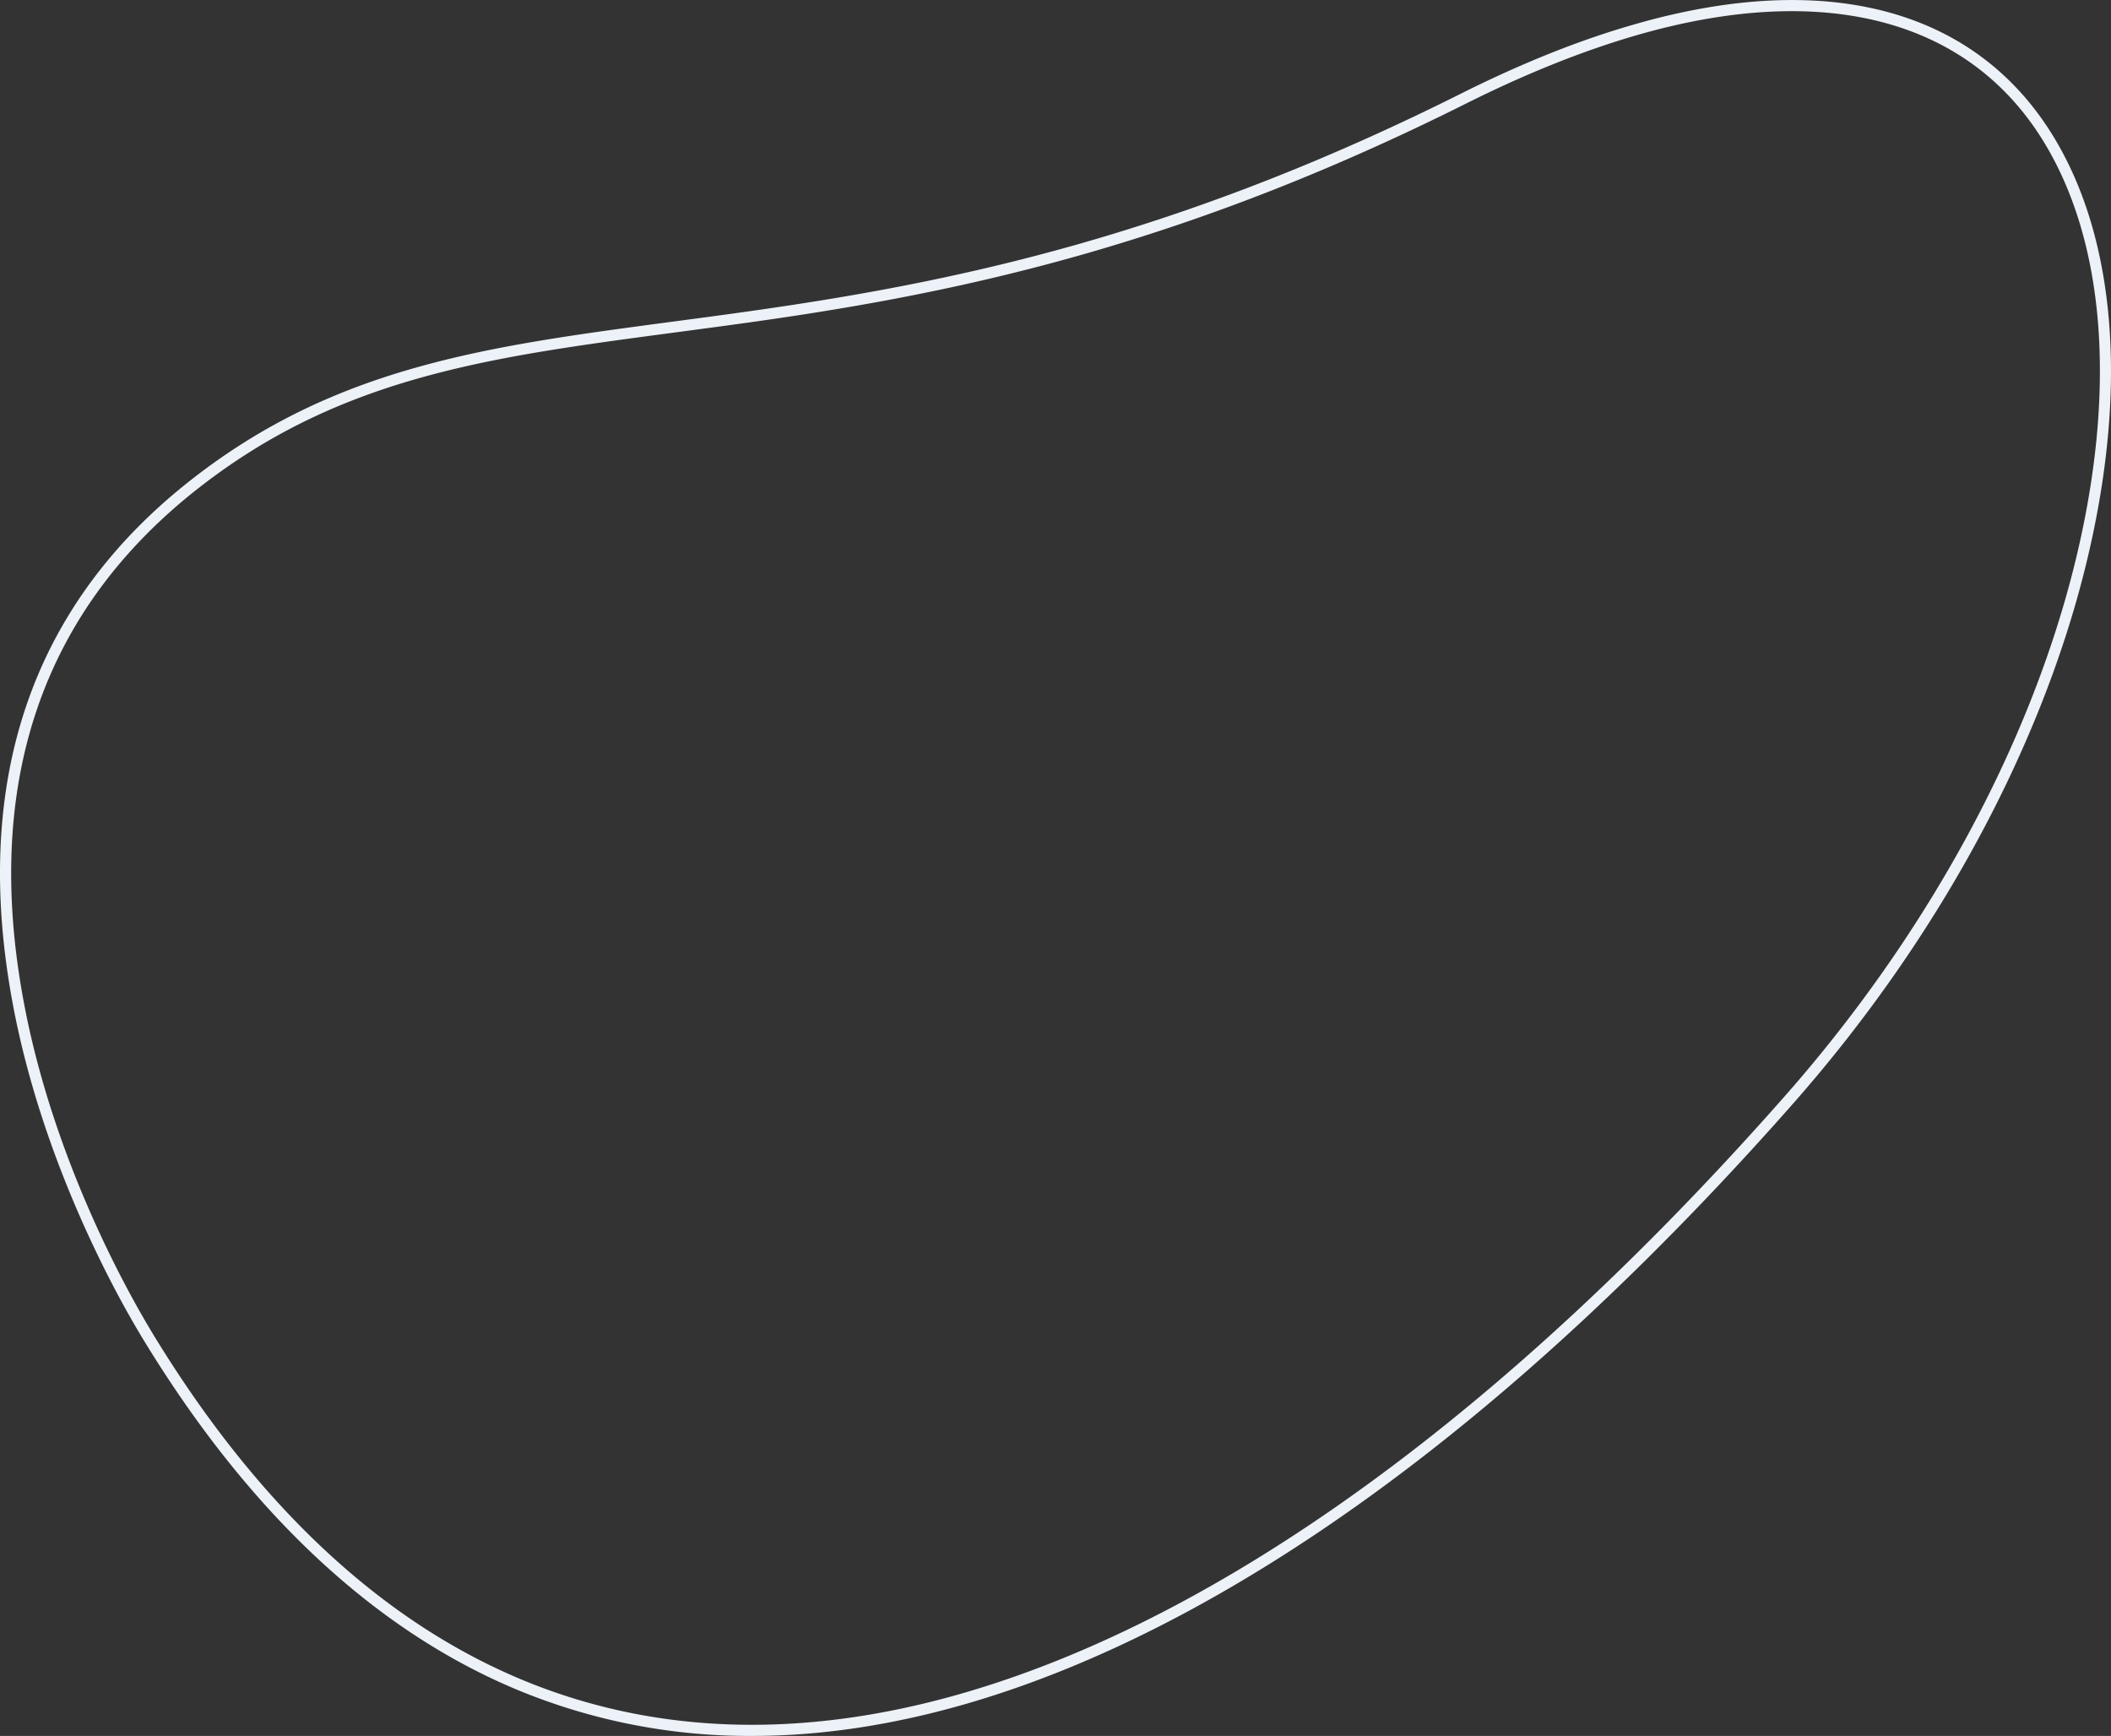
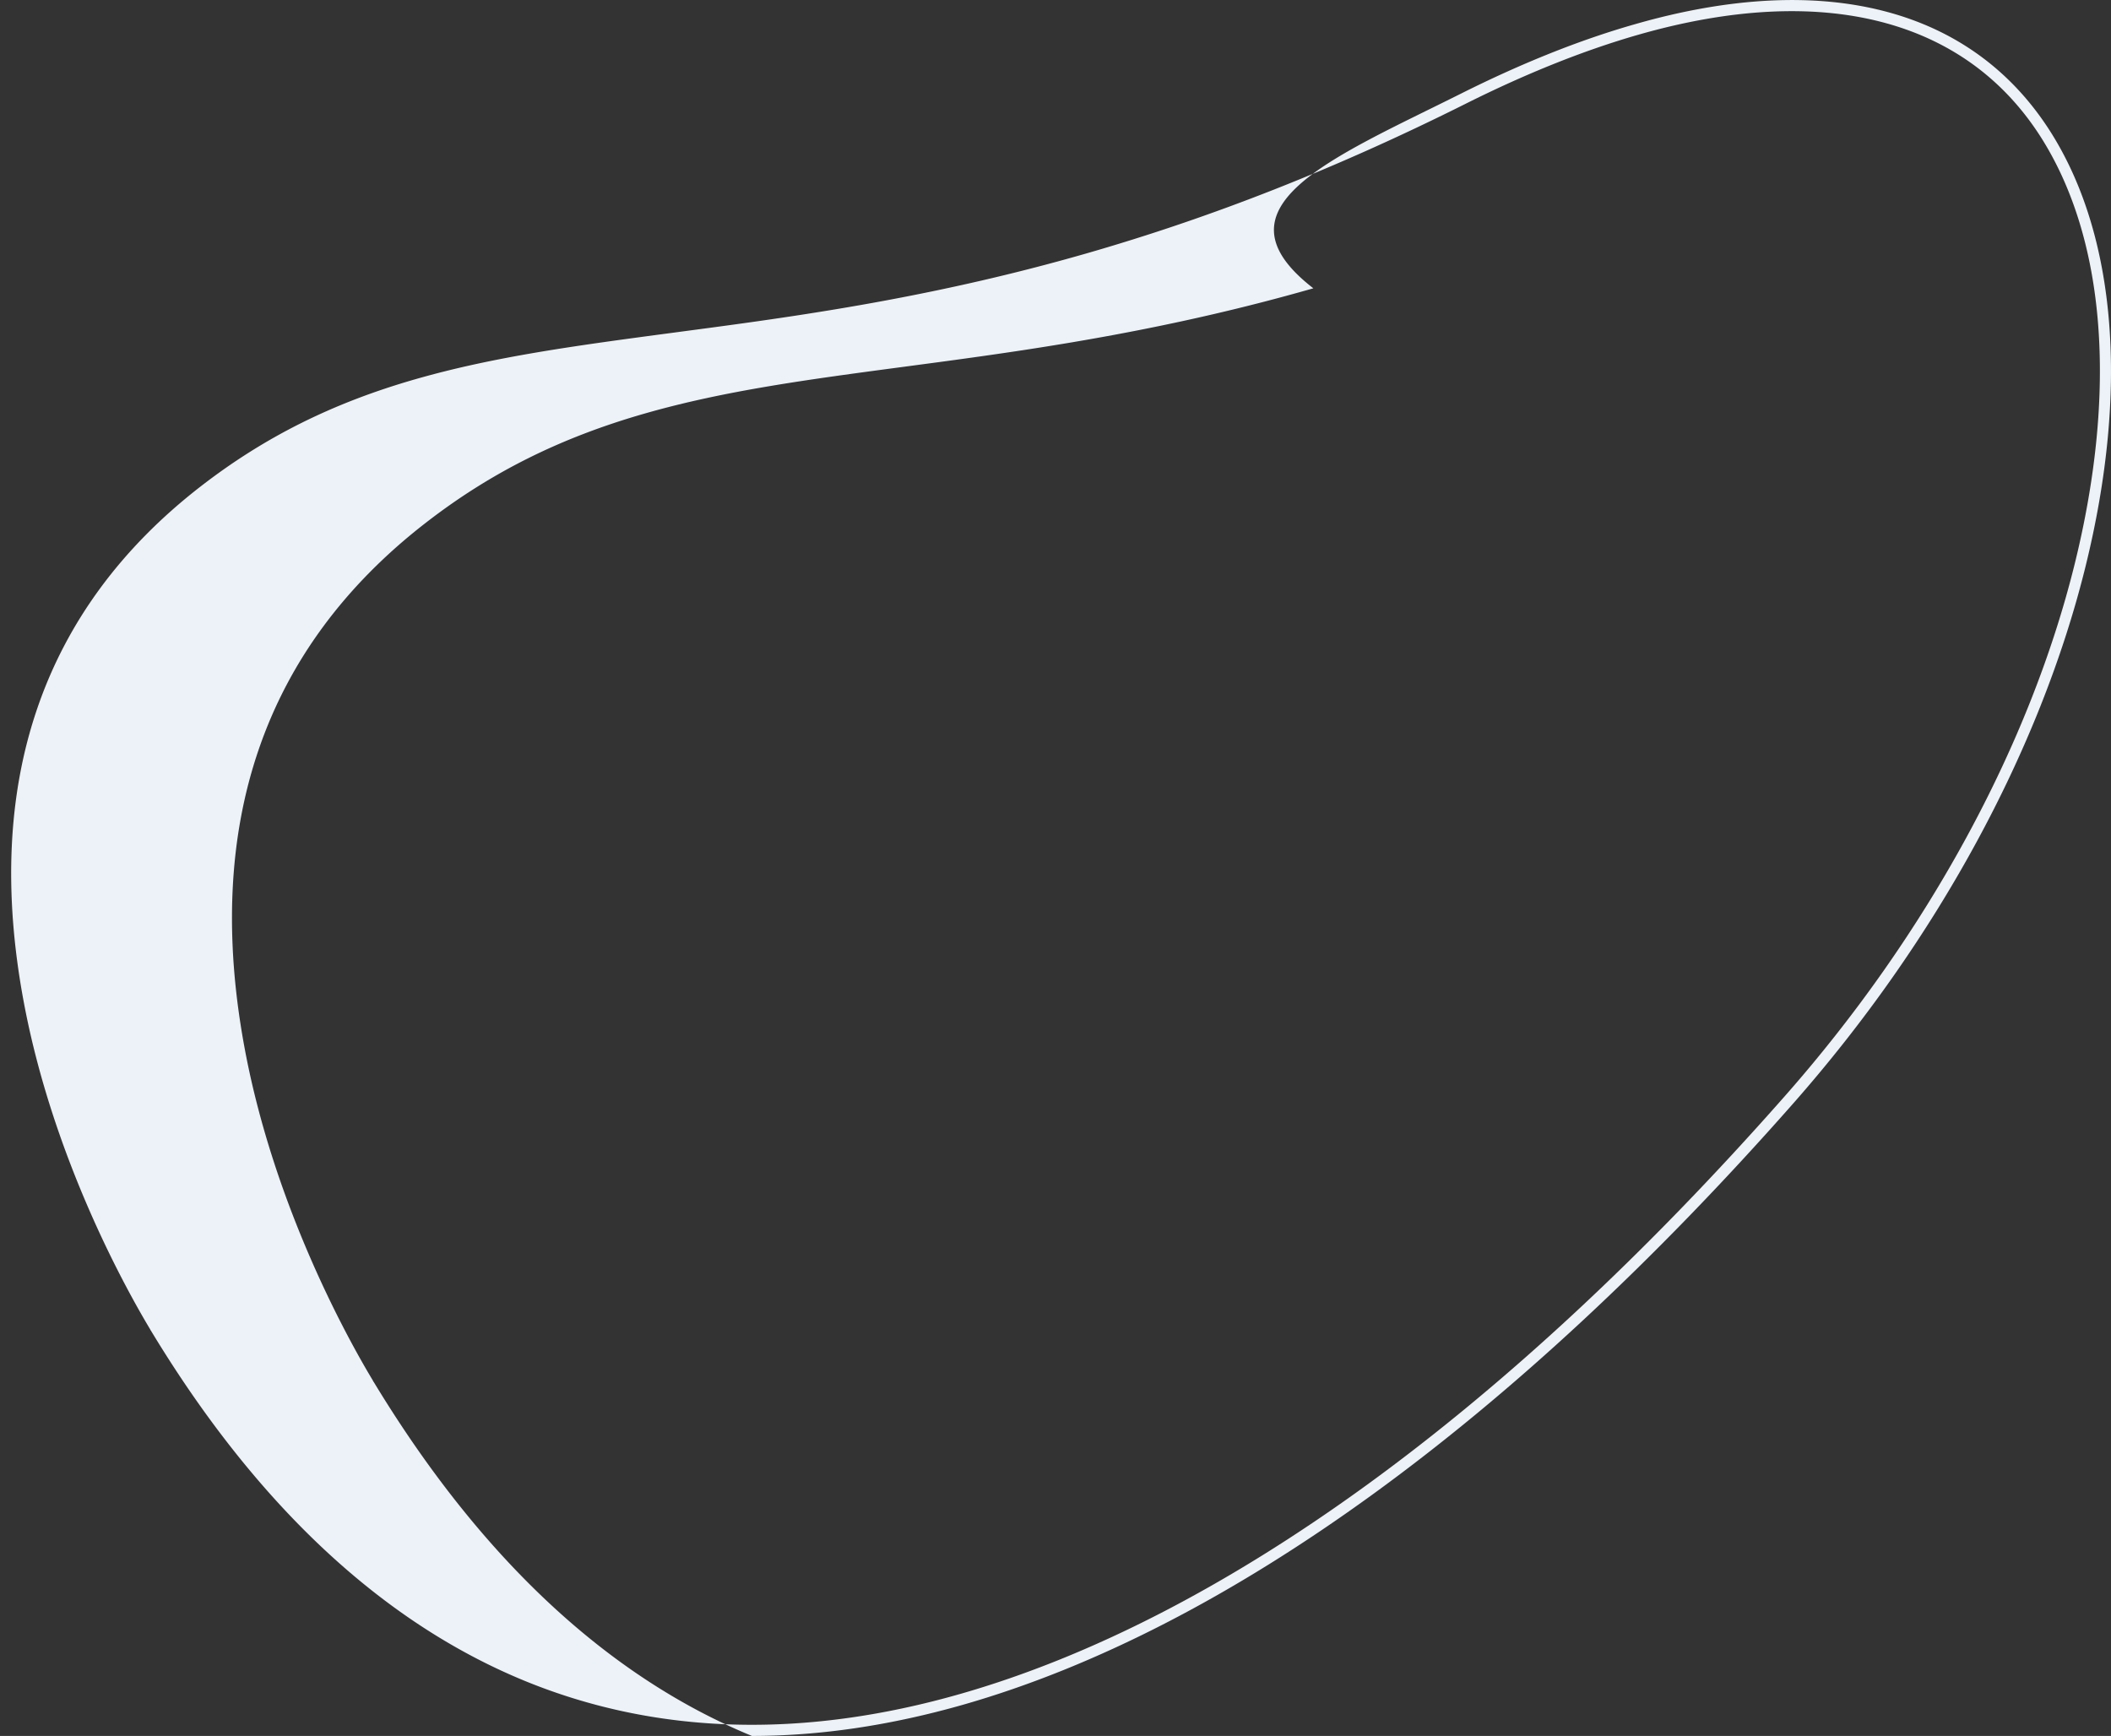
<svg xmlns="http://www.w3.org/2000/svg" id="b9ee533a-2c24-4870-a888-e8d2f8780fce" data-name="Laag 1" viewBox="0 0 760 625">
  <rect x="0" y="0" width="760" height="625" fill="#333333" stroke="none" />
  <defs>
    <style>.a2e10617-ec4b-4907-8760-3fcdde49155c{fill:#ecf2f8;}</style>
  </defs>
-   <path class="a2e10617-ec4b-4907-8760-3fcdde49155c" d="M270.7,625a217.8,217.8,0,0,1-83.52-16.21c-52.19-21.47-98-64.41-136.27-127.63a.56.56,0,0,0,0,.13,4.13,4.13,0,0,0-.46-.92c-8-13.32-35-61.22-45.79-118.61-15.16-80.64,6.71-144.45,65-189.66,23.45-18.19,48.55-30.72,79-39.44,28.76-8.24,58.76-12.23,93.51-16.85l.45-.06,12.6-1.68c38.11-5.14,83-11.85,134.09-26.48C435,74.5,479.73,56.87,526,33.7c21.94-11,43-19.41,62.68-25C656.9-10.89,710,2.91,738.27,47.53,762,85.05,766.46,140.62,750.82,204c-16.34,66.18-53.72,134.83-105.26,193.32C544.68,511.79,441.43,586.61,347,613.69l-.55-1.92.55,1.92C320.65,621.23,295.18,625,270.7,625ZM54.34,479.09c37.77,62.47,83,104.86,134.37,126,47.34,19.47,100.21,21.07,157.14,4.75C439.58,583,542.18,508.57,642.55,394.67c51.13-58,88.2-126.06,104.38-191.63,15.38-62.31,11.1-116.78-12-153.37-27.2-43-78.74-56.18-145.11-37.16-19.41,5.56-40.26,13.9-62,24.77-46.49,23.28-91.43,41-137.37,54.16C339.11,106.14,294,112.88,255.76,118l-12.61,1.68-.44.06c-34.6,4.6-64.47,8.57-92.94,16.73-29.94,8.57-54.61,20.89-77.64,38.75C15.11,219.48-6.26,282,8.6,361,19.26,417.76,46,465.13,53.88,478.3c.11.19.27.46.43.79h0Z" />
+   <path class="a2e10617-ec4b-4907-8760-3fcdde49155c" d="M270.7,625c-52.19-21.47-98-64.41-136.27-127.63a.56.56,0,0,0,0,.13,4.13,4.13,0,0,0-.46-.92c-8-13.32-35-61.22-45.79-118.61-15.16-80.64,6.71-144.45,65-189.66,23.45-18.19,48.55-30.72,79-39.44,28.76-8.24,58.76-12.23,93.51-16.85l.45-.06,12.6-1.68c38.11-5.14,83-11.85,134.09-26.48C435,74.5,479.73,56.87,526,33.7c21.94-11,43-19.41,62.68-25C656.9-10.89,710,2.91,738.27,47.53,762,85.05,766.46,140.62,750.82,204c-16.34,66.18-53.72,134.83-105.26,193.32C544.68,511.79,441.43,586.61,347,613.69l-.55-1.92.55,1.92C320.65,621.23,295.18,625,270.7,625ZM54.34,479.09c37.77,62.47,83,104.86,134.37,126,47.34,19.47,100.21,21.07,157.14,4.75C439.58,583,542.18,508.57,642.55,394.67c51.13-58,88.2-126.06,104.38-191.63,15.38-62.31,11.1-116.78-12-153.37-27.2-43-78.74-56.18-145.11-37.16-19.41,5.56-40.26,13.9-62,24.77-46.49,23.28-91.43,41-137.37,54.16C339.11,106.14,294,112.88,255.76,118l-12.61,1.68-.44.06c-34.6,4.6-64.47,8.57-92.94,16.73-29.94,8.57-54.61,20.89-77.64,38.75C15.11,219.48-6.26,282,8.6,361,19.26,417.76,46,465.13,53.88,478.3c.11.19.27.46.43.79h0Z" />
</svg>